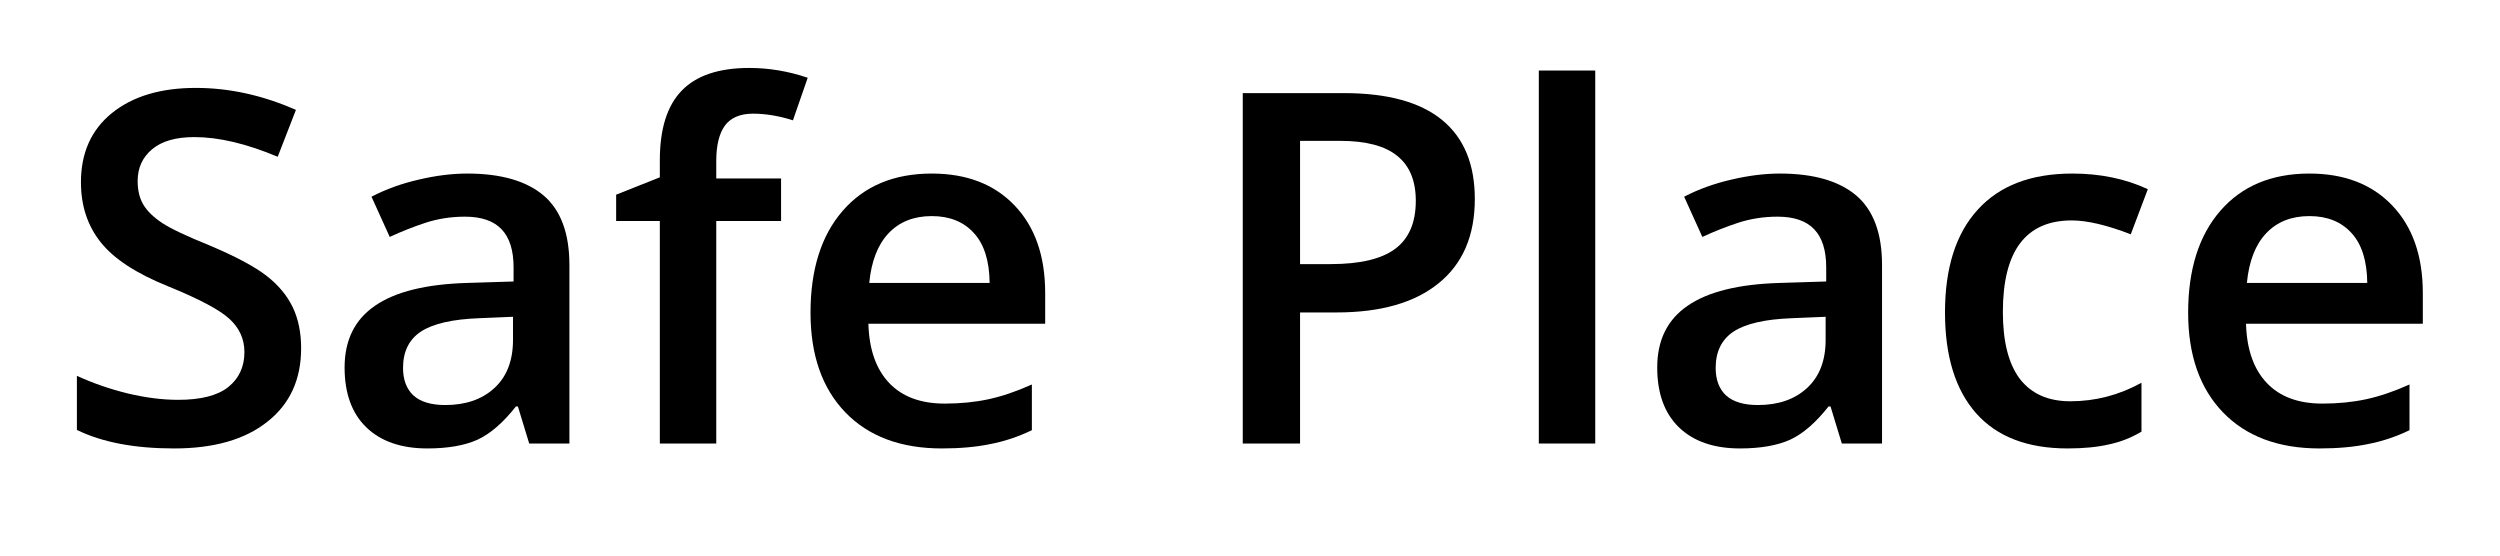
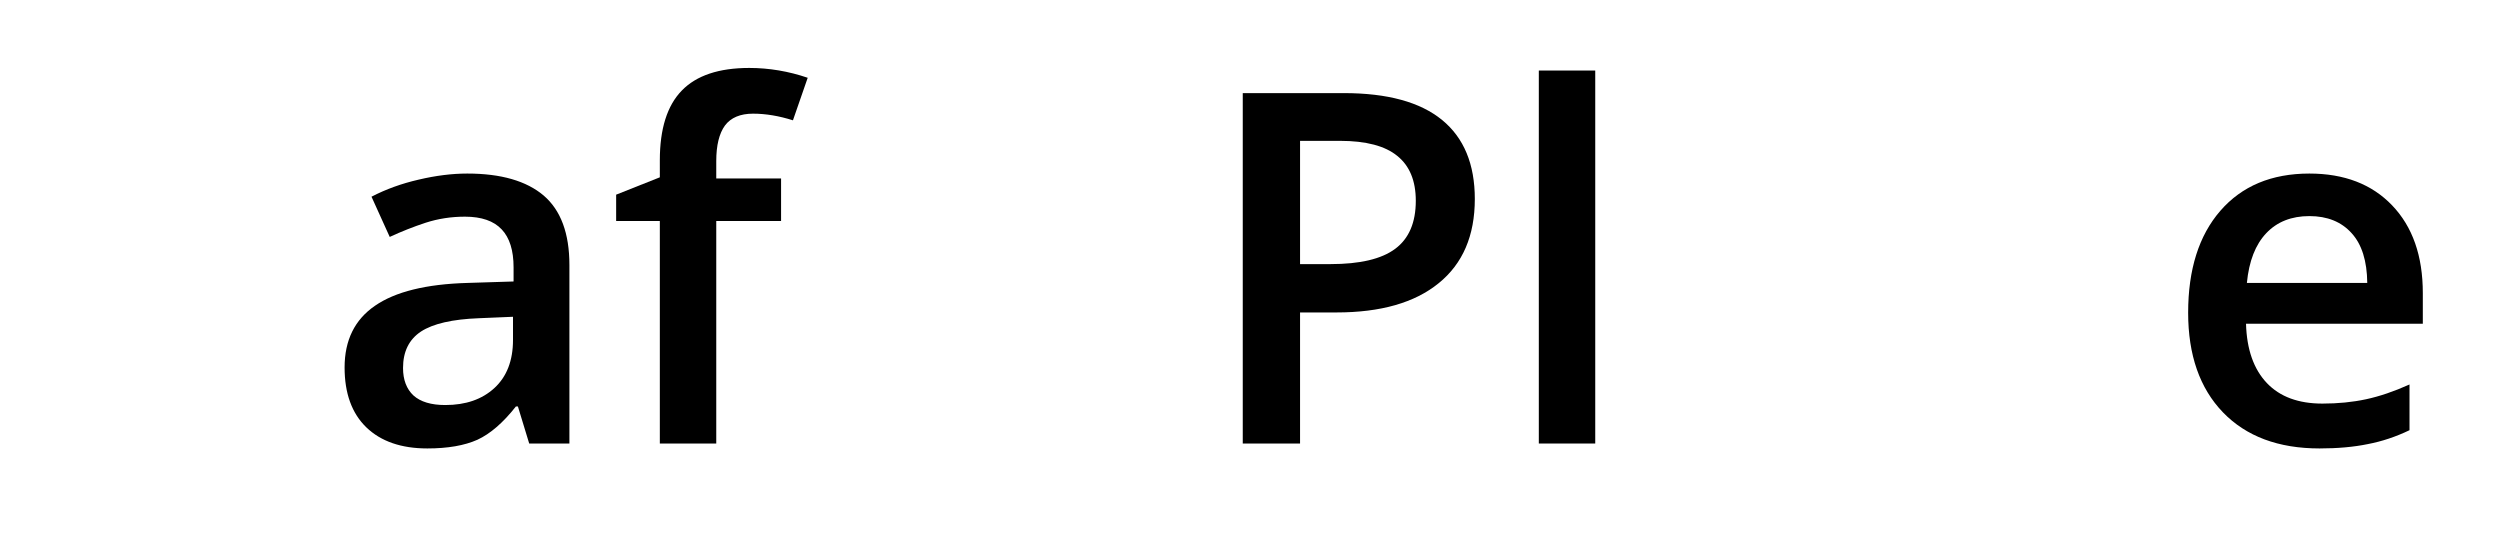
<svg xmlns="http://www.w3.org/2000/svg" width="180" zoomAndPan="magnify" viewBox="0 0 135 30" height="40" preserveAspectRatio="xMidYMid meet" version="1.2">
  <defs />
  <g id="354aef248f">
    <g style="fill:#000000;fill-opacity:1;">
      <g transform="translate(2.855, 23.95)">
-         <path style="stroke:none" d="M 13.406 -5.141 C 13.406 -3.453 12.797 -2.129 11.578 -1.172 C 10.367 -0.211 8.691 0.266 6.547 0.266 C 4.41 0.266 2.66 -0.066 1.297 -0.734 L 1.297 -3.656 C 2.16 -3.258 3.078 -2.941 4.047 -2.703 C 5.016 -2.473 5.922 -2.359 6.766 -2.359 C 7.984 -2.359 8.883 -2.586 9.469 -3.047 C 10.051 -3.516 10.344 -4.145 10.344 -4.938 C 10.344 -5.645 10.07 -6.242 9.531 -6.734 C 9 -7.223 7.898 -7.805 6.234 -8.484 C 4.504 -9.18 3.285 -9.977 2.578 -10.875 C 1.867 -11.77 1.516 -12.848 1.516 -14.109 C 1.516 -15.691 2.07 -16.938 3.188 -17.844 C 4.312 -18.75 5.82 -19.203 7.719 -19.203 C 9.531 -19.203 11.332 -18.805 13.125 -18.016 L 12.141 -15.484 C 10.461 -16.191 8.961 -16.547 7.641 -16.547 C 6.641 -16.547 5.879 -16.328 5.359 -15.891 C 4.836 -15.453 4.578 -14.879 4.578 -14.172 C 4.578 -13.672 4.68 -13.242 4.891 -12.891 C 5.098 -12.547 5.438 -12.219 5.906 -11.906 C 6.383 -11.594 7.242 -11.188 8.484 -10.688 C 9.867 -10.102 10.883 -9.562 11.531 -9.062 C 12.176 -8.562 12.648 -7.992 12.953 -7.359 C 13.254 -6.734 13.406 -5.992 13.406 -5.141 Z M 13.406 -5.141 " />
-       </g>
+         </g>
    </g>
    <g style="fill:#000000;fill-opacity:1;">
      <g transform="translate(17.436, 23.95)">
        <path style="stroke:none" d="M 11.141 0 L 10.531 -2 L 10.422 -2 C 9.734 -1.125 9.039 -0.523 8.344 -0.203 C 7.645 0.109 6.742 0.266 5.641 0.266 C 4.234 0.266 3.133 -0.113 2.344 -0.875 C 1.562 -1.633 1.172 -2.711 1.172 -4.109 C 1.172 -5.578 1.719 -6.688 2.812 -7.438 C 3.906 -8.195 5.57 -8.609 7.812 -8.672 L 10.297 -8.75 L 10.297 -9.516 C 10.297 -10.43 10.082 -11.113 9.656 -11.562 C 9.227 -12.02 8.566 -12.25 7.672 -12.25 C 6.93 -12.25 6.223 -12.141 5.547 -11.922 C 4.879 -11.703 4.234 -11.445 3.609 -11.156 L 2.625 -13.328 C 3.406 -13.734 4.254 -14.039 5.172 -14.25 C 6.098 -14.469 6.973 -14.578 7.797 -14.578 C 9.617 -14.578 10.992 -14.18 11.922 -13.391 C 12.848 -12.598 13.312 -11.348 13.312 -9.641 L 13.312 0 Z M 6.609 -2.078 C 7.711 -2.078 8.598 -2.383 9.266 -3 C 9.93 -3.613 10.266 -4.477 10.266 -5.594 L 10.266 -6.844 L 8.422 -6.766 C 6.992 -6.711 5.953 -6.473 5.297 -6.047 C 4.648 -5.617 4.328 -4.961 4.328 -4.078 C 4.328 -3.441 4.516 -2.945 4.891 -2.594 C 5.273 -2.25 5.848 -2.078 6.609 -2.078 Z M 6.609 -2.078 " />
      </g>
    </g>
    <g style="fill:#000000;fill-opacity:1;">
      <g transform="translate(32.819, 23.95)">
        <path style="stroke:none" d="M 9.359 -12.016 L 5.859 -12.016 L 5.859 0 L 2.812 0 L 2.812 -12.016 L 0.453 -12.016 L 0.453 -13.438 L 2.812 -14.375 L 2.812 -15.297 C 2.812 -16.992 3.207 -18.25 4 -19.062 C 4.789 -19.875 6.004 -20.281 7.641 -20.281 C 8.711 -20.281 9.766 -20.102 10.797 -19.75 L 10 -17.453 C 9.25 -17.691 8.531 -17.812 7.844 -17.812 C 7.156 -17.812 6.648 -17.598 6.328 -17.172 C 6.016 -16.742 5.859 -16.102 5.859 -15.25 L 5.859 -14.312 L 9.359 -14.312 Z M 9.359 -12.016 " />
      </g>
    </g>
    <g style="fill:#000000;fill-opacity:1;">
      <g transform="translate(42.44, 23.95)">
-         <path style="stroke:none" d="M 8.422 0.266 C 6.203 0.266 4.461 -0.383 3.203 -1.688 C 1.953 -2.988 1.328 -4.781 1.328 -7.062 C 1.328 -9.395 1.906 -11.227 3.062 -12.562 C 4.227 -13.906 5.832 -14.578 7.875 -14.578 C 9.758 -14.578 11.25 -14.004 12.344 -12.859 C 13.445 -11.711 14 -10.133 14 -8.125 L 14 -6.469 L 4.453 -6.469 C 4.492 -5.082 4.867 -4.016 5.578 -3.266 C 6.285 -2.523 7.285 -2.156 8.578 -2.156 C 9.422 -2.156 10.207 -2.234 10.938 -2.391 C 11.664 -2.547 12.445 -2.812 13.281 -3.188 L 13.281 -0.719 C 12.539 -0.363 11.789 -0.113 11.031 0.031 C 10.27 0.188 9.398 0.266 8.422 0.266 Z M 7.875 -12.281 C 6.906 -12.281 6.129 -11.973 5.547 -11.359 C 4.961 -10.742 4.613 -9.848 4.5 -8.672 L 11 -8.672 C 10.988 -9.859 10.707 -10.754 10.156 -11.359 C 9.602 -11.973 8.844 -12.281 7.875 -12.281 Z M 7.875 -12.281 " />
-       </g>
+         </g>
    </g>
    <g style="fill:#000000;fill-opacity:1;">
      <g transform="translate(57.72, 23.95)">
-         <path style="stroke:none" d="" />
-       </g>
+         </g>
    </g>
    <g style="fill:#000000;fill-opacity:1;">
      <g transform="translate(64.609, 23.95)">
        <path style="stroke:none" d="M 15.031 -13.203 C 15.031 -11.223 14.379 -9.707 13.078 -8.656 C 11.785 -7.602 9.945 -7.078 7.562 -7.078 L 5.594 -7.078 L 5.594 0 L 2.5 0 L 2.5 -18.922 L 7.953 -18.922 C 10.316 -18.922 12.086 -18.438 13.266 -17.469 C 14.441 -16.508 15.031 -15.086 15.031 -13.203 Z M 5.594 -9.688 L 7.234 -9.688 C 8.828 -9.688 9.992 -9.961 10.734 -10.516 C 11.473 -11.066 11.844 -11.93 11.844 -13.109 C 11.844 -14.191 11.508 -15 10.844 -15.531 C 10.188 -16.07 9.156 -16.344 7.75 -16.344 L 5.594 -16.344 Z M 5.594 -9.688 " />
      </g>
    </g>
    <g style="fill:#000000;fill-opacity:1;">
      <g transform="translate(80.924, 23.95)">
        <path style="stroke:none" d="M 5.219 0 L 2.172 0 L 2.172 -20.141 L 5.219 -20.141 Z M 5.219 0 " />
      </g>
    </g>
    <g style="fill:#000000;fill-opacity:1;">
      <g transform="translate(88.318, 23.95)">
-         <path style="stroke:none" d="M 11.141 0 L 10.531 -2 L 10.422 -2 C 9.734 -1.125 9.039 -0.523 8.344 -0.203 C 7.645 0.109 6.742 0.266 5.641 0.266 C 4.234 0.266 3.133 -0.113 2.344 -0.875 C 1.562 -1.633 1.172 -2.711 1.172 -4.109 C 1.172 -5.578 1.719 -6.688 2.812 -7.438 C 3.906 -8.195 5.57 -8.609 7.812 -8.672 L 10.297 -8.75 L 10.297 -9.516 C 10.297 -10.43 10.082 -11.113 9.656 -11.562 C 9.227 -12.02 8.566 -12.25 7.672 -12.25 C 6.93 -12.25 6.223 -12.141 5.547 -11.922 C 4.879 -11.703 4.234 -11.445 3.609 -11.156 L 2.625 -13.328 C 3.406 -13.734 4.254 -14.039 5.172 -14.25 C 6.098 -14.469 6.973 -14.578 7.797 -14.578 C 9.617 -14.578 10.992 -14.18 11.922 -13.391 C 12.848 -12.598 13.312 -11.348 13.312 -9.641 L 13.312 0 Z M 6.609 -2.078 C 7.711 -2.078 8.598 -2.383 9.266 -3 C 9.93 -3.613 10.266 -4.477 10.266 -5.594 L 10.266 -6.844 L 8.422 -6.766 C 6.992 -6.711 5.953 -6.473 5.297 -6.047 C 4.648 -5.617 4.328 -4.961 4.328 -4.078 C 4.328 -3.441 4.516 -2.945 4.891 -2.594 C 5.273 -2.25 5.848 -2.078 6.609 -2.078 Z M 6.609 -2.078 " />
-       </g>
+         </g>
    </g>
    <g style="fill:#000000;fill-opacity:1;">
      <g transform="translate(103.702, 23.95)">
-         <path style="stroke:none" d="M 7.953 0.266 C 5.785 0.266 4.141 -0.363 3.016 -1.625 C 1.891 -2.895 1.328 -4.711 1.328 -7.078 C 1.328 -9.484 1.914 -11.332 3.094 -12.625 C 4.27 -13.926 5.973 -14.578 8.203 -14.578 C 9.711 -14.578 11.07 -14.297 12.281 -13.734 L 11.359 -11.297 C 10.066 -11.797 9.004 -12.047 8.172 -12.047 C 5.691 -12.047 4.453 -10.398 4.453 -7.109 C 4.453 -5.504 4.758 -4.297 5.375 -3.484 C 6 -2.68 6.906 -2.281 8.094 -2.281 C 9.445 -2.281 10.727 -2.613 11.938 -3.281 L 11.938 -0.641 C 11.395 -0.316 10.812 -0.086 10.188 0.047 C 9.57 0.191 8.828 0.266 7.953 0.266 Z M 7.953 0.266 " />
-       </g>
+         </g>
    </g>
    <g style="fill:#000000;fill-opacity:1;">
      <g transform="translate(116.832, 23.95)">
        <path style="stroke:none" d="M 8.422 0.266 C 6.203 0.266 4.461 -0.383 3.203 -1.688 C 1.953 -2.988 1.328 -4.781 1.328 -7.062 C 1.328 -9.395 1.906 -11.227 3.062 -12.562 C 4.227 -13.906 5.832 -14.578 7.875 -14.578 C 9.758 -14.578 11.25 -14.004 12.344 -12.859 C 13.445 -11.711 14 -10.133 14 -8.125 L 14 -6.469 L 4.453 -6.469 C 4.492 -5.082 4.867 -4.016 5.578 -3.266 C 6.285 -2.523 7.285 -2.156 8.578 -2.156 C 9.422 -2.156 10.207 -2.234 10.938 -2.391 C 11.664 -2.547 12.445 -2.812 13.281 -3.188 L 13.281 -0.719 C 12.539 -0.363 11.789 -0.113 11.031 0.031 C 10.27 0.188 9.398 0.266 8.422 0.266 Z M 7.875 -12.281 C 6.906 -12.281 6.129 -11.973 5.547 -11.359 C 4.961 -10.742 4.613 -9.848 4.5 -8.672 L 11 -8.672 C 10.988 -9.859 10.707 -10.754 10.156 -11.359 C 9.602 -11.973 8.844 -12.281 7.875 -12.281 Z M 7.875 -12.281 " />
      </g>
    </g>
  </g>
</svg>